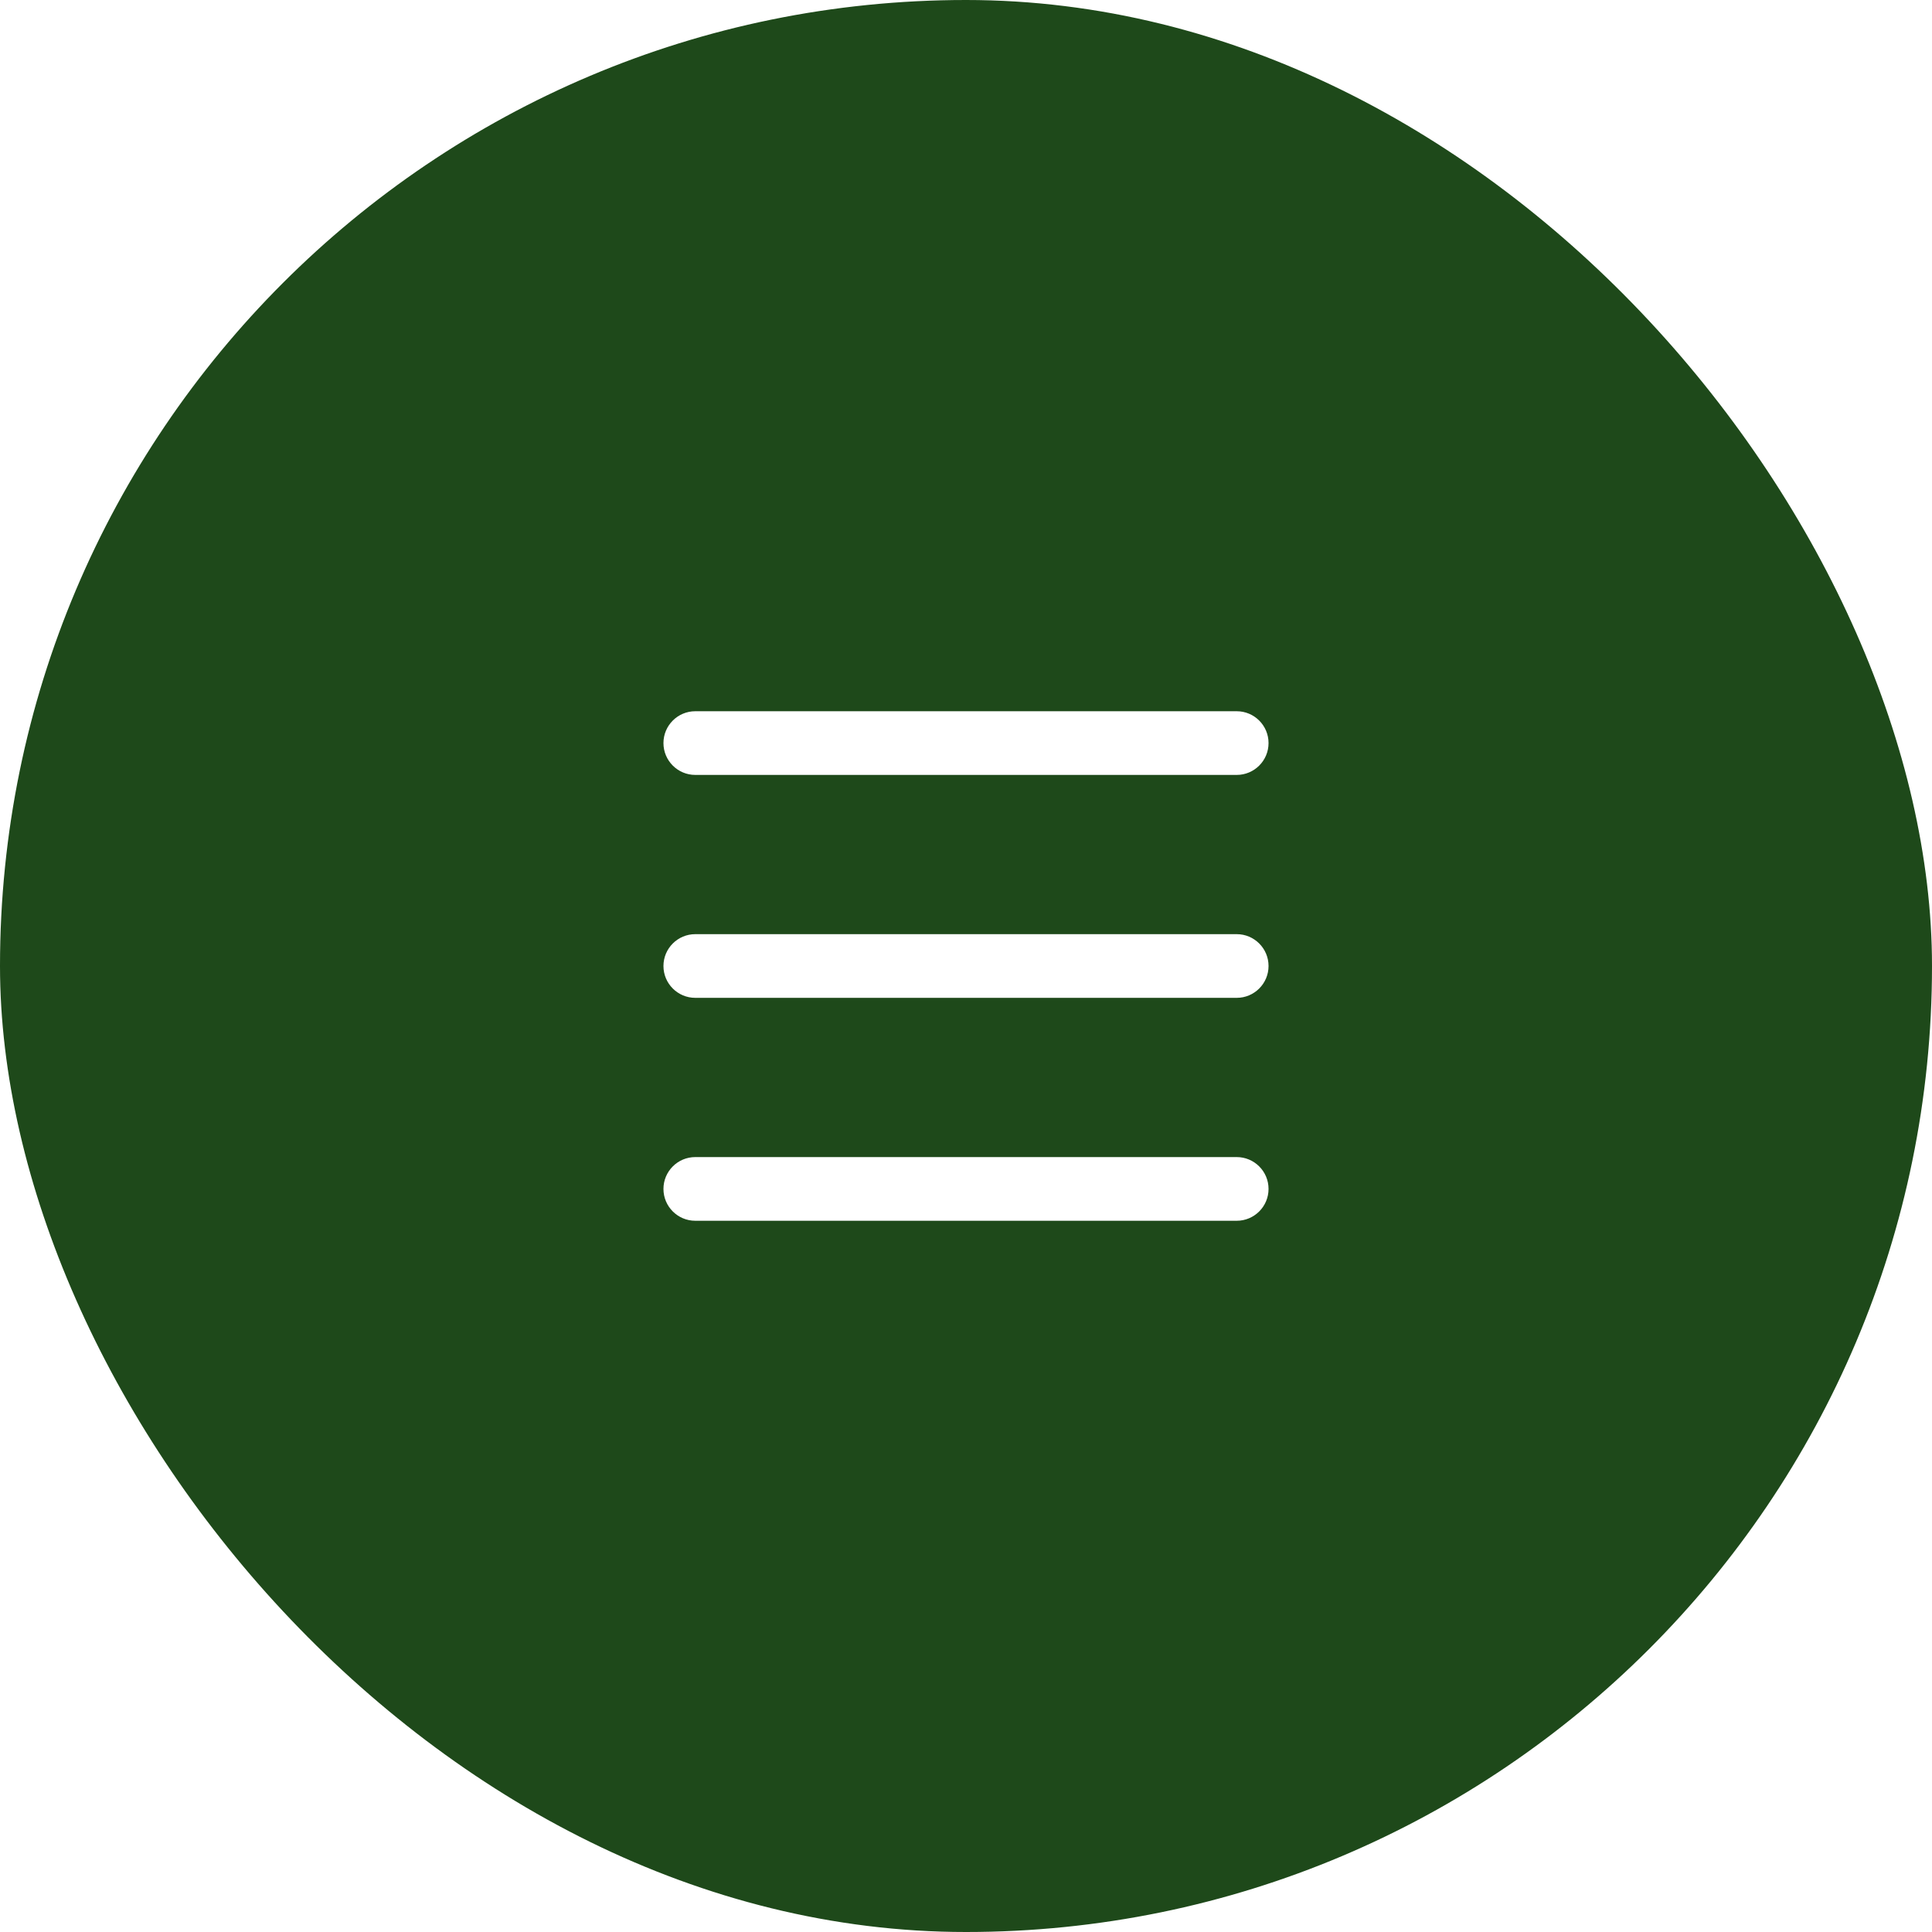
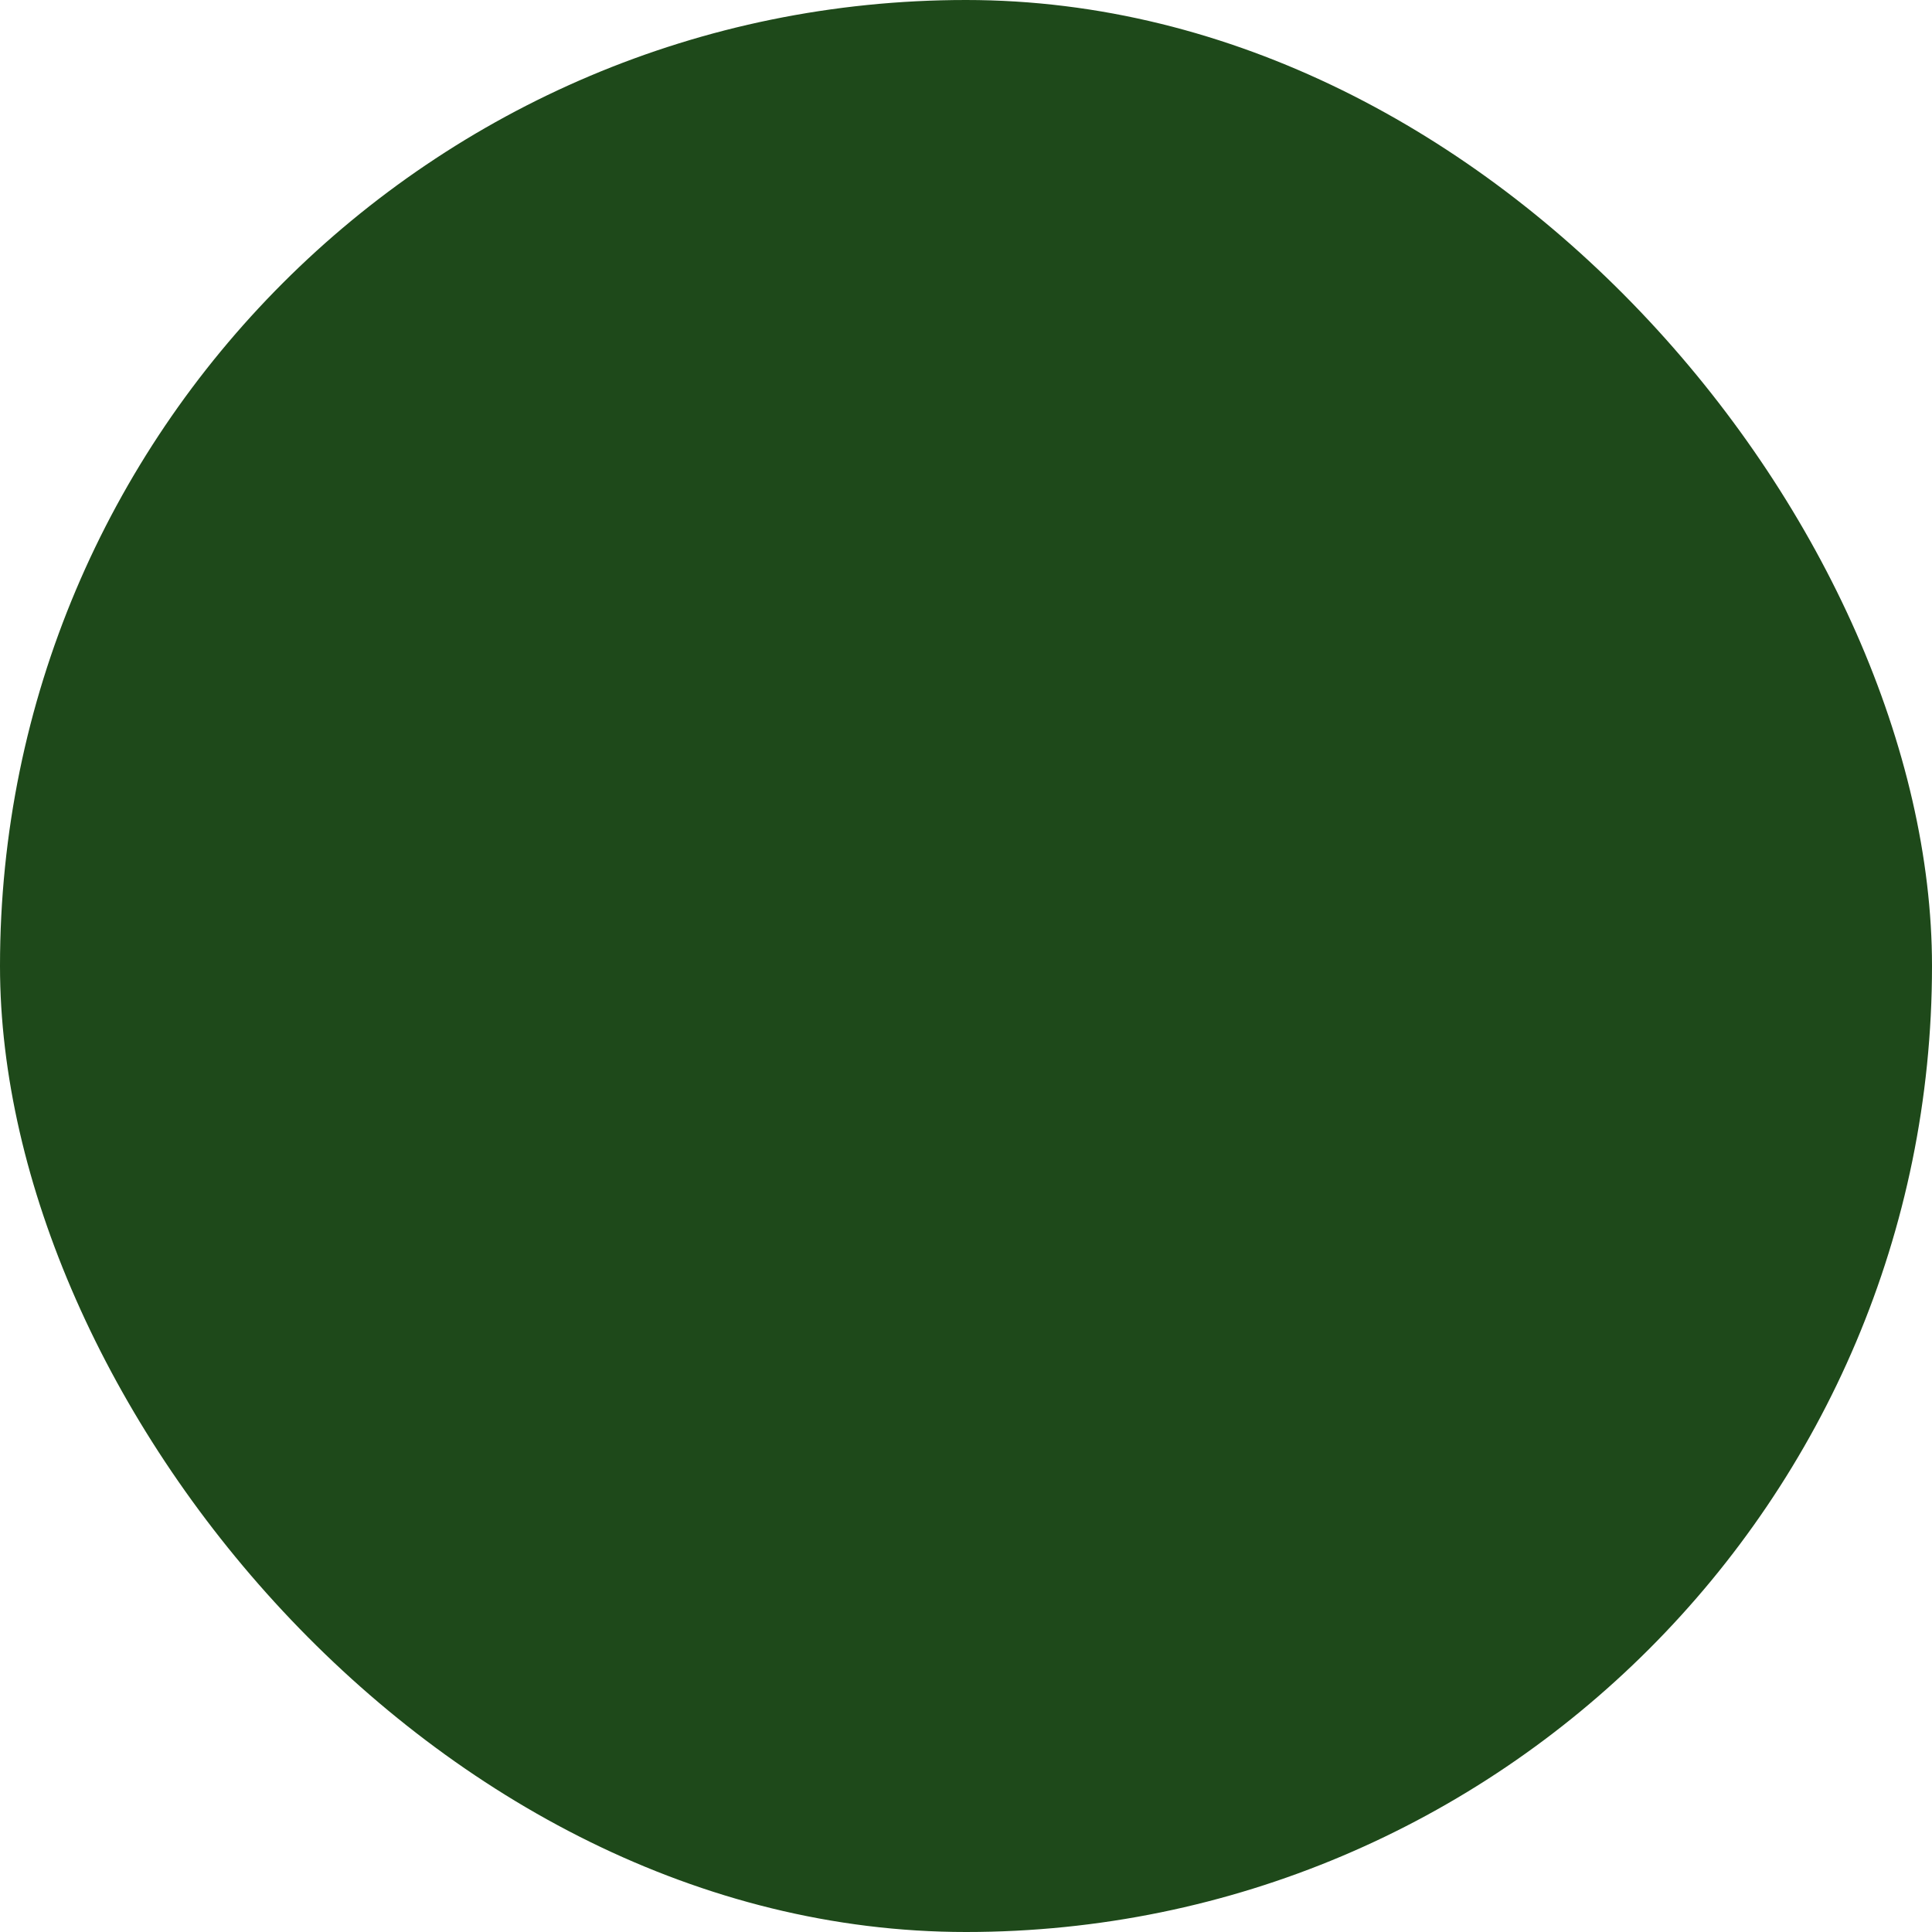
<svg xmlns="http://www.w3.org/2000/svg" width="52" height="52" viewBox="0 0 52 52" fill="none">
  <g filter="url(#filter0_b_53_32)">
    <rect width="52" height="52" rx="26" fill="#1E491A" />
-     <path d="M33.286 31.143C33.759 31.143 34.143 31.527 34.143 32C34.143 32.473 33.759 32.857 33.286 32.857H18.714C18.241 32.857 17.857 32.473 17.857 32C17.857 31.527 18.241 31.143 18.714 31.143H33.286ZM33.286 25.143C33.759 25.143 34.143 25.527 34.143 26C34.143 26.473 33.759 26.857 33.286 26.857H18.714C18.241 26.857 17.857 26.473 17.857 26C17.857 25.527 18.241 25.143 18.714 25.143H33.286ZM33.286 19.143C33.759 19.143 34.143 19.527 34.143 20C34.143 20.473 33.759 20.857 33.286 20.857H18.714C18.241 20.857 17.857 20.473 17.857 20C17.857 19.527 18.241 19.143 18.714 19.143H33.286Z" fill="white" />
  </g>
  <defs>
    <filter id="filter0_b_53_32" x="-50.4" y="-50.4" width="152.8" height="152.8" filterUnits="userSpaceOnUse" color-interpolation-filters="sRGB">
      <feFlood flood-opacity="0" result="BackgroundImageFix" />
      <feGaussianBlur in="BackgroundImageFix" stdDeviation="25.2" />
      <feComposite in2="SourceAlpha" operator="in" result="effect1_backgroundBlur_53_32" />
      <feBlend mode="normal" in="SourceGraphic" in2="effect1_backgroundBlur_53_32" result="shape" />
    </filter>
  </defs>
</svg>